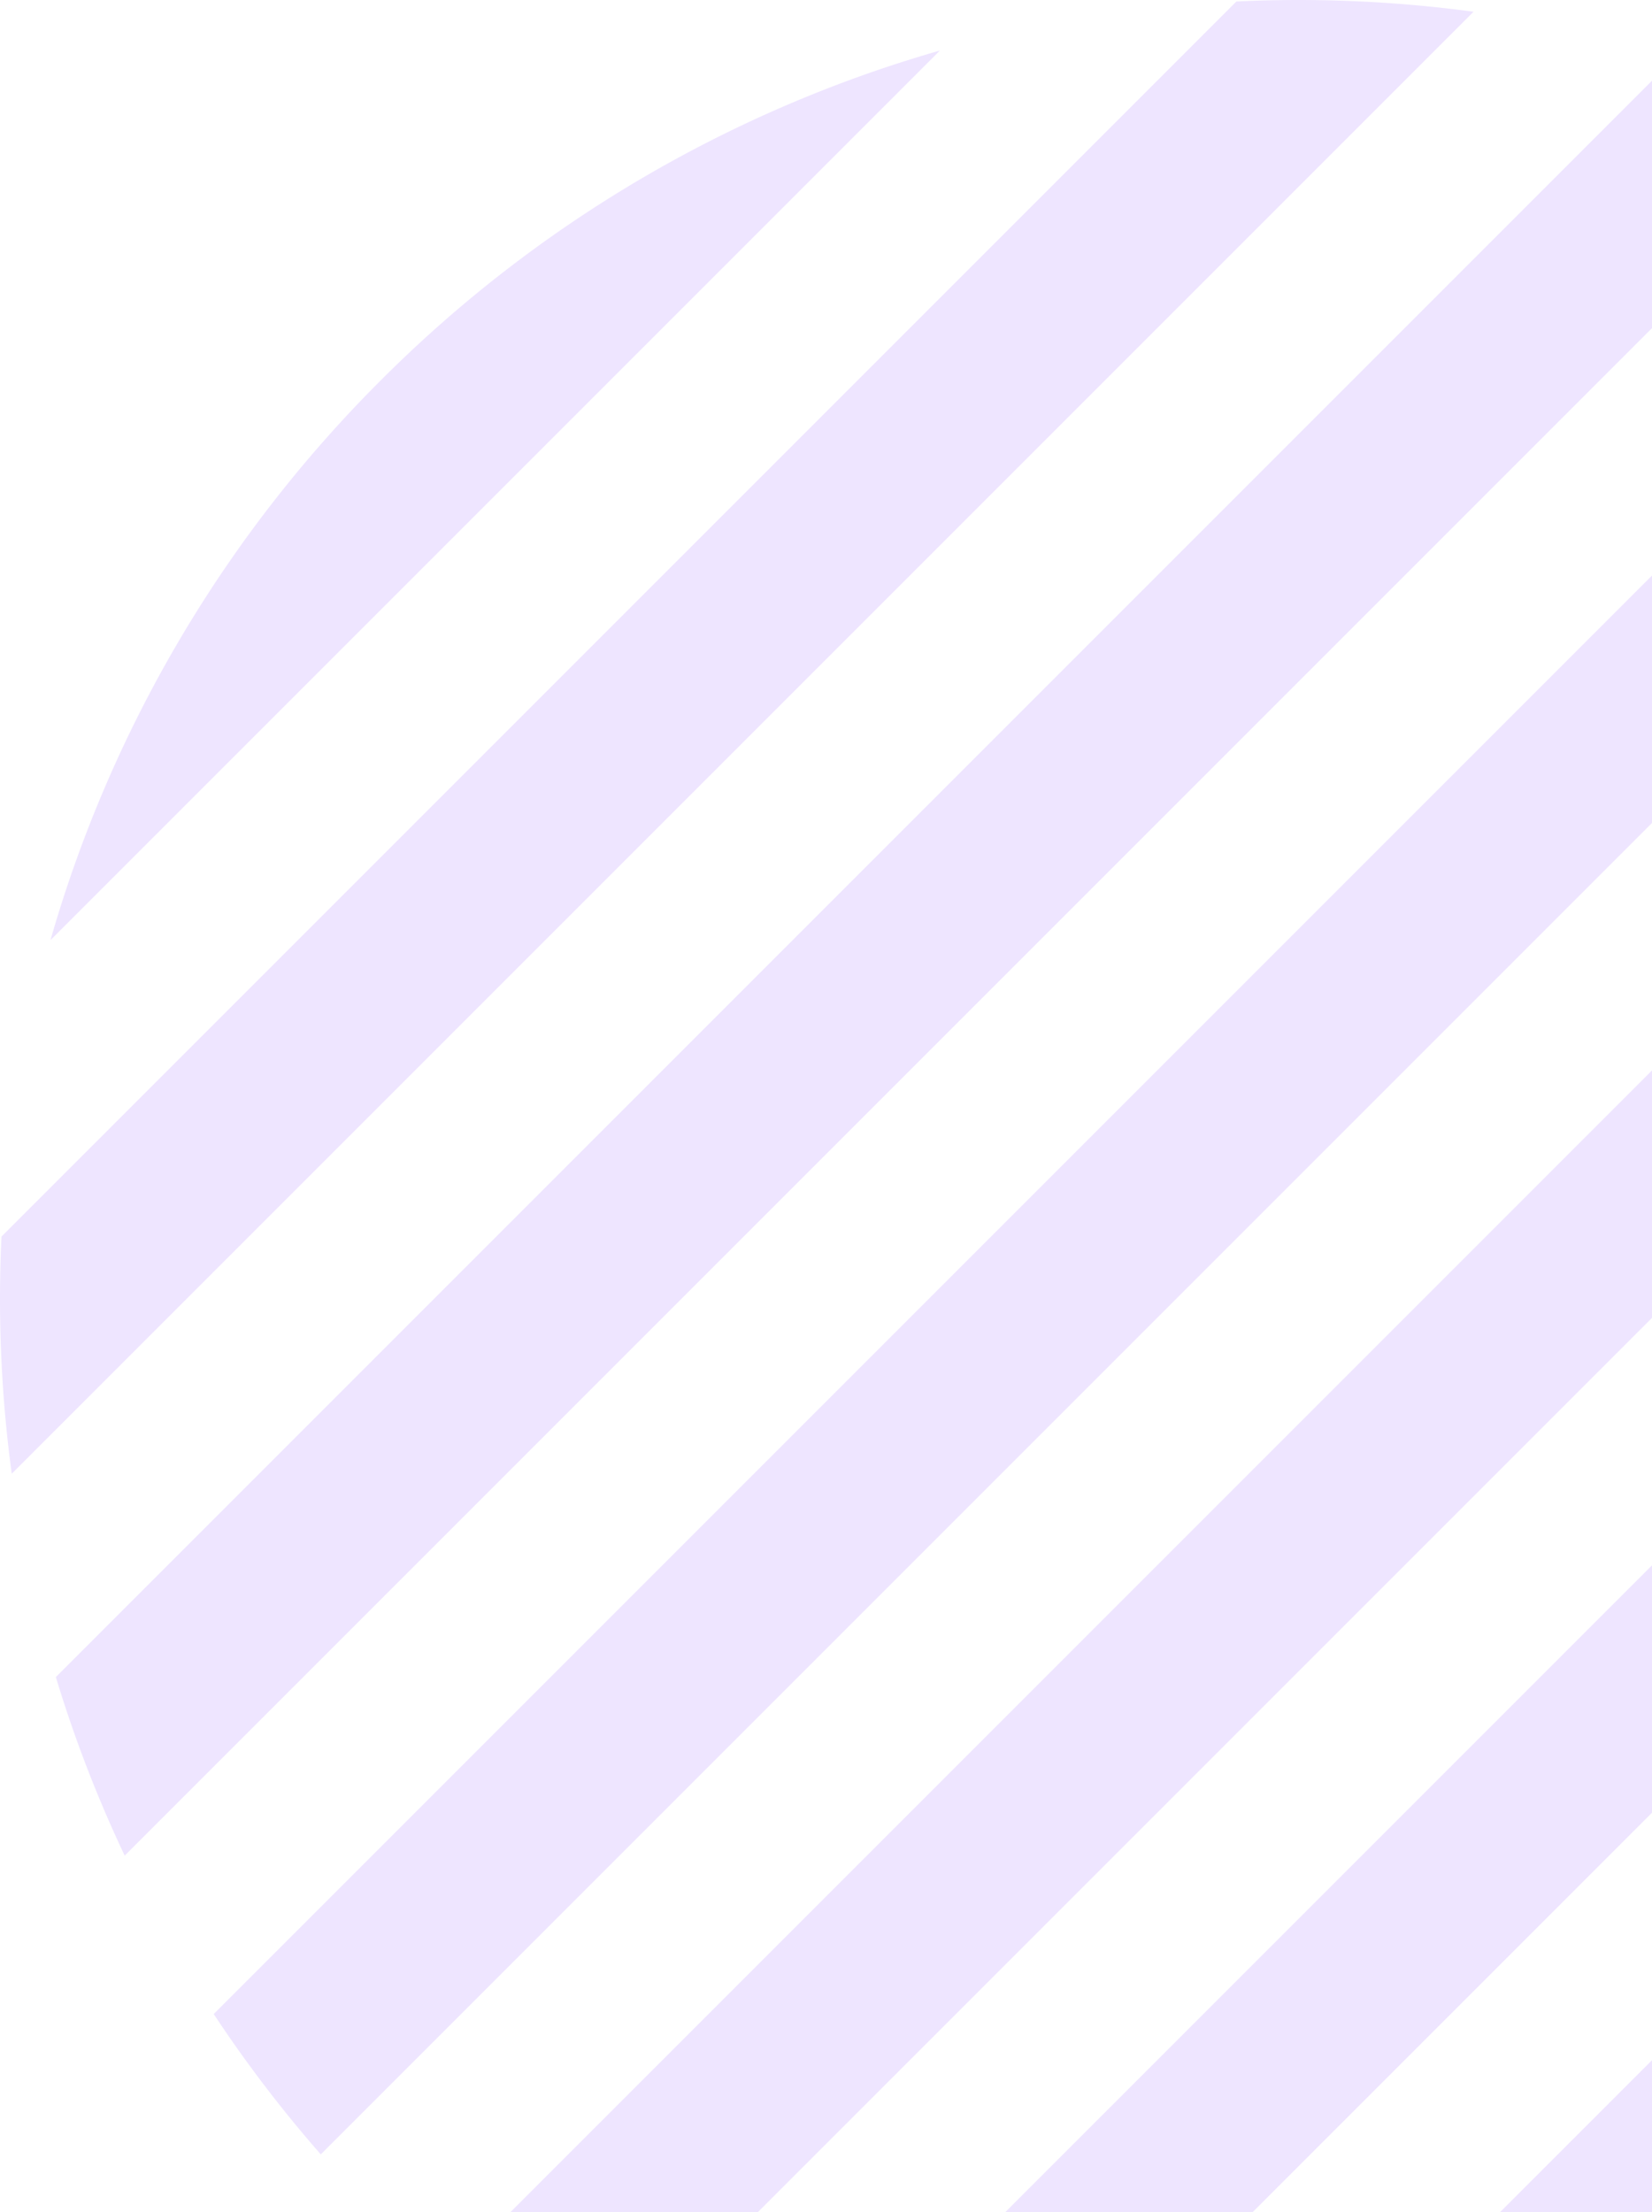
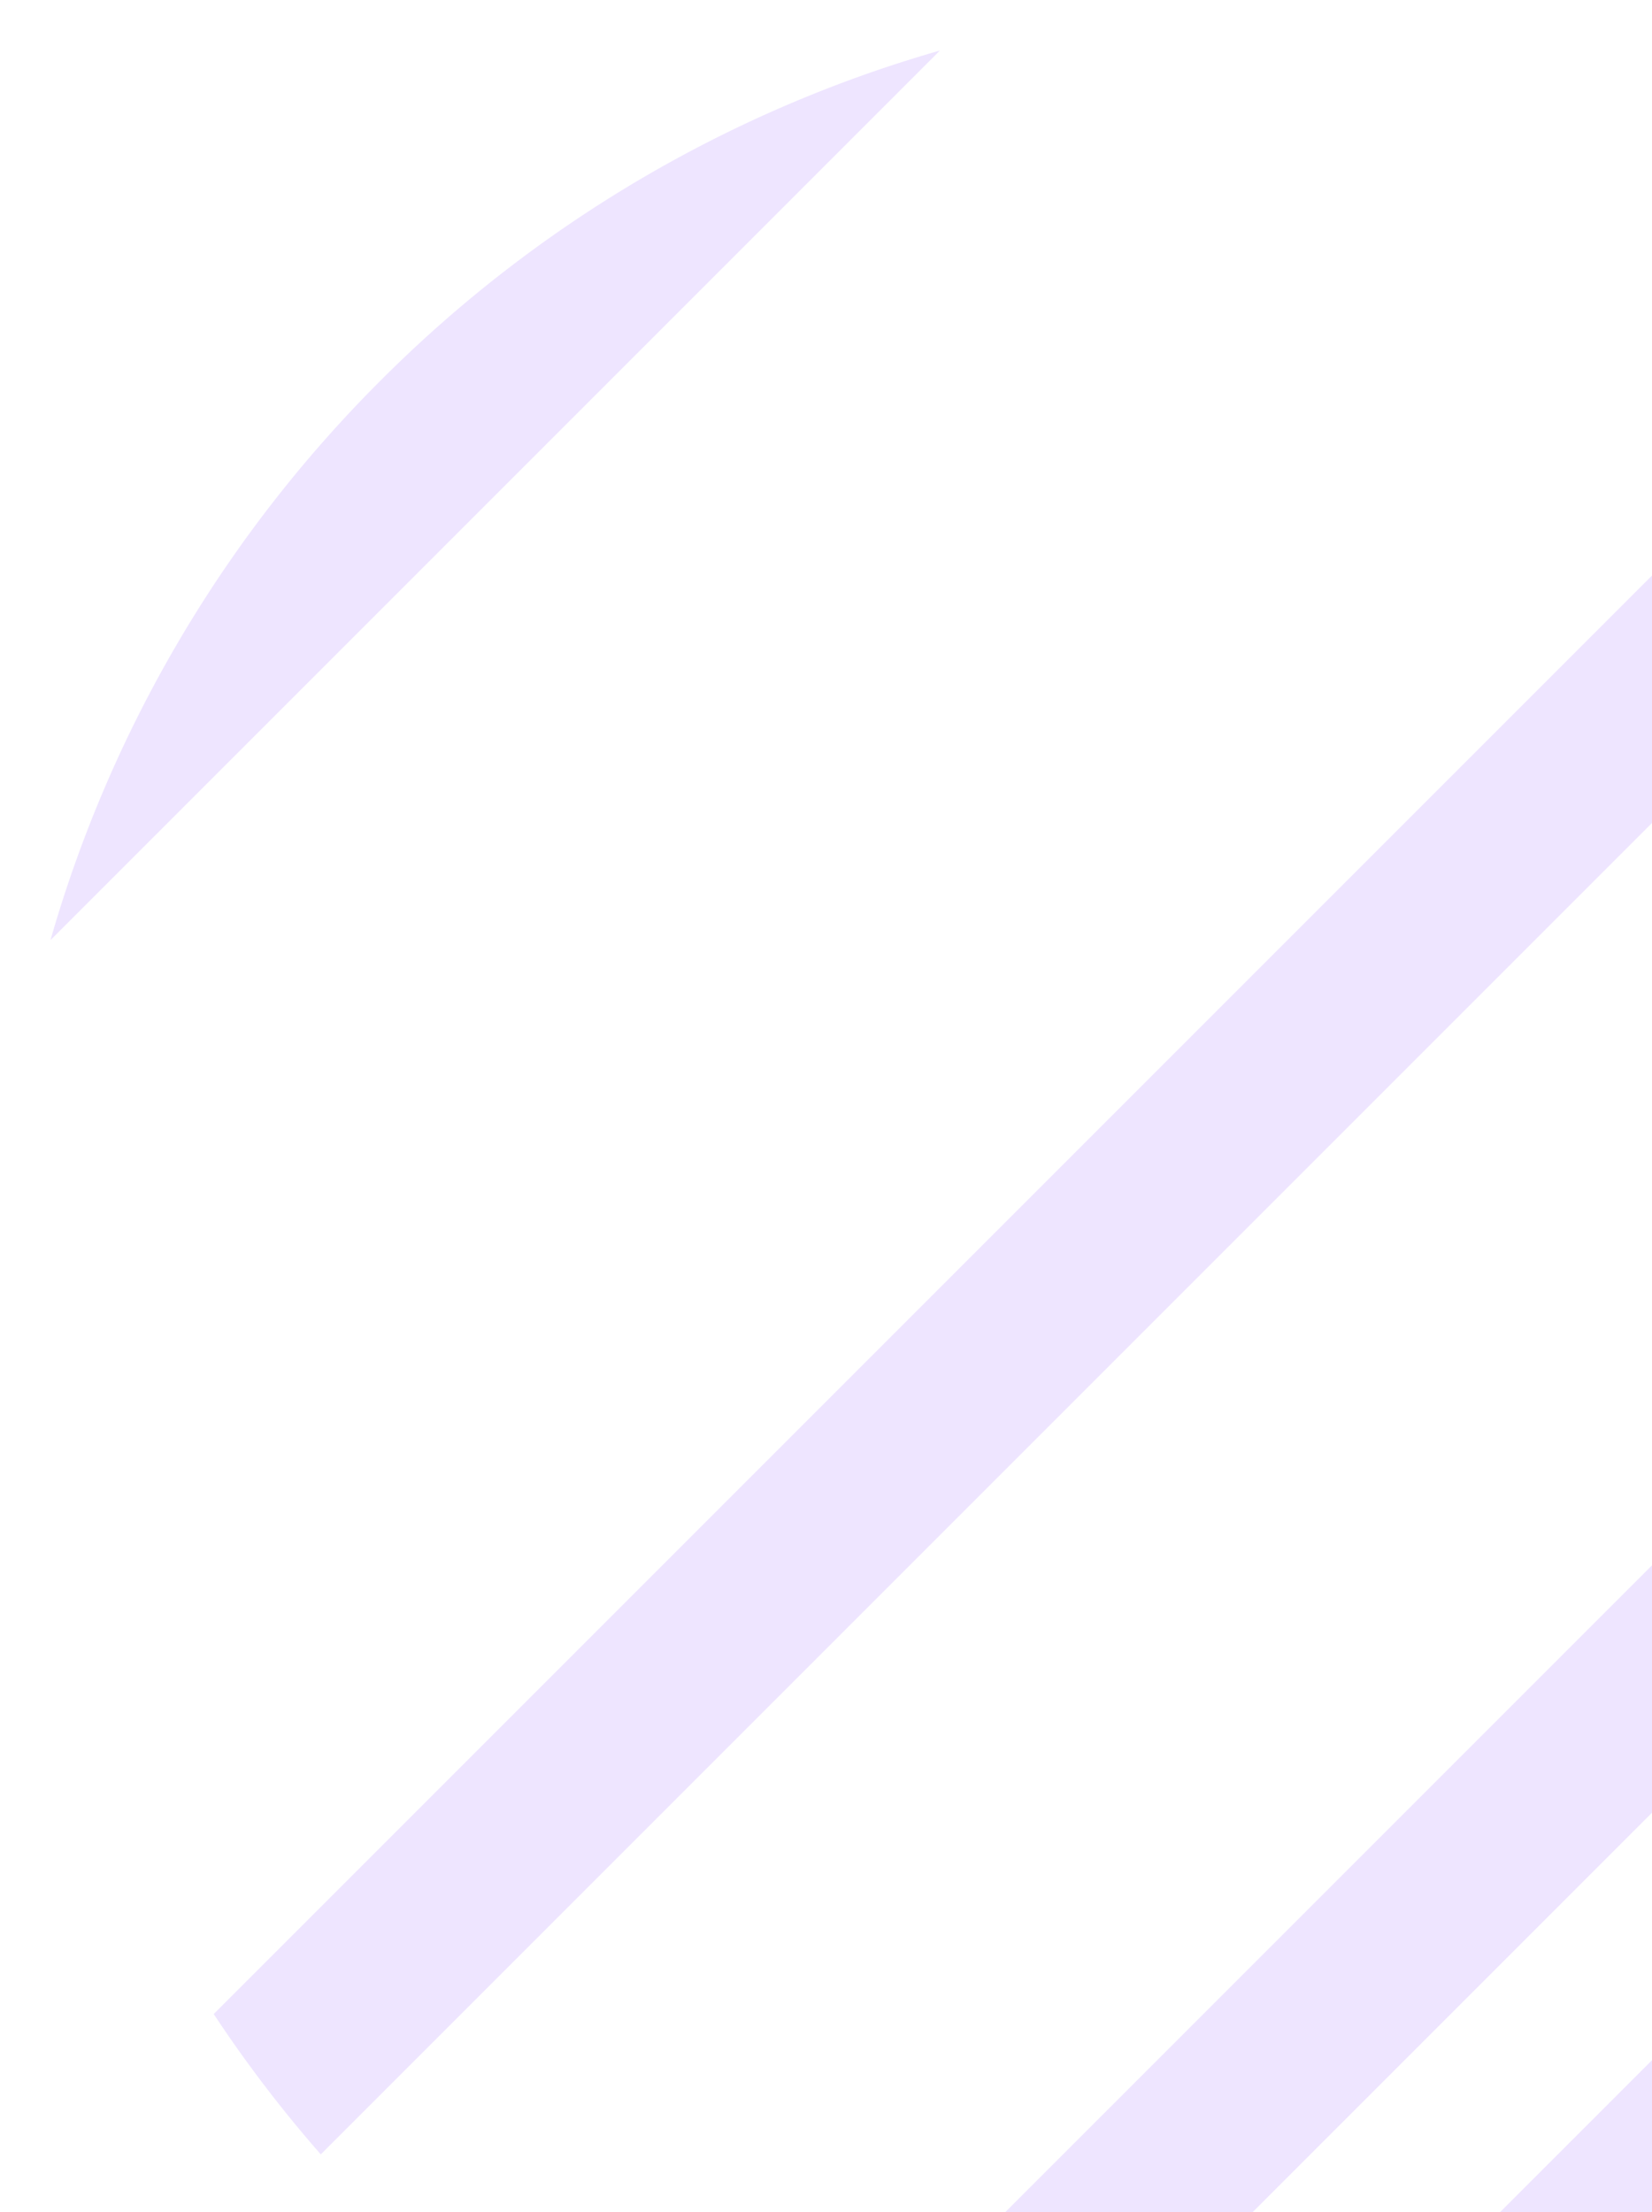
<svg xmlns="http://www.w3.org/2000/svg" width="150.121" height="201" viewBox="0 0 150.121 201">
  <g id="グループ_413" data-name="グループ 413" transform="translate(-1183.681 -744.258)">
-     <path id="パス_602" data-name="パス 602" d="M1296.034,744.394,1183.817,856.611a118.829,118.829,0,0,0,.93,21.552l132.838-132.838A118.813,118.813,0,0,0,1296.034,744.394Z" transform="translate(0 0)" fill="#eee5ff" />
    <path id="パス_603" data-name="パス 603" d="M1303.11,903.11V889.3L1289.3,903.11Z" transform="translate(30.691 42.147)" fill="#eee5ff" />
-     <path id="パス_604" data-name="パス 604" d="M1332.659,749.939,1187.614,894.985a117.178,117.178,0,0,0,6.257,16.225l138.789-138.79Z" transform="translate(1.142 1.651)" fill="#eee5ff" />
    <path id="パス_605" data-name="パス 605" d="M1276.939,913.235l36.3-36.3V854.457l-58.777,58.777Z" transform="translate(20.567 32.023)" fill="#eee5ff" />
    <path id="パス_606" data-name="パス 606" d="M1217.229,777.806a117.529,117.529,0,0,0-29.994,50.839l80.833-80.832A117.527,117.527,0,0,0,1217.229,777.806Z" transform="translate(1.033 1.033)" fill="#eee5ff" />
-     <path id="パス_607" data-name="パス 607" d="M1242.1,923.359l81.259-81.259V819.618L1219.617,923.359Z" transform="translate(10.443 21.899)" fill="#eee5ff" />
    <path id="パス_608" data-name="パス 608" d="M1329.428,784.778l-130.7,130.7a118.061,118.061,0,0,0,9.73,12.752L1329.428,807.26Z" transform="translate(4.373 11.775)" fill="#eee5ff" />
  </g>
</svg>